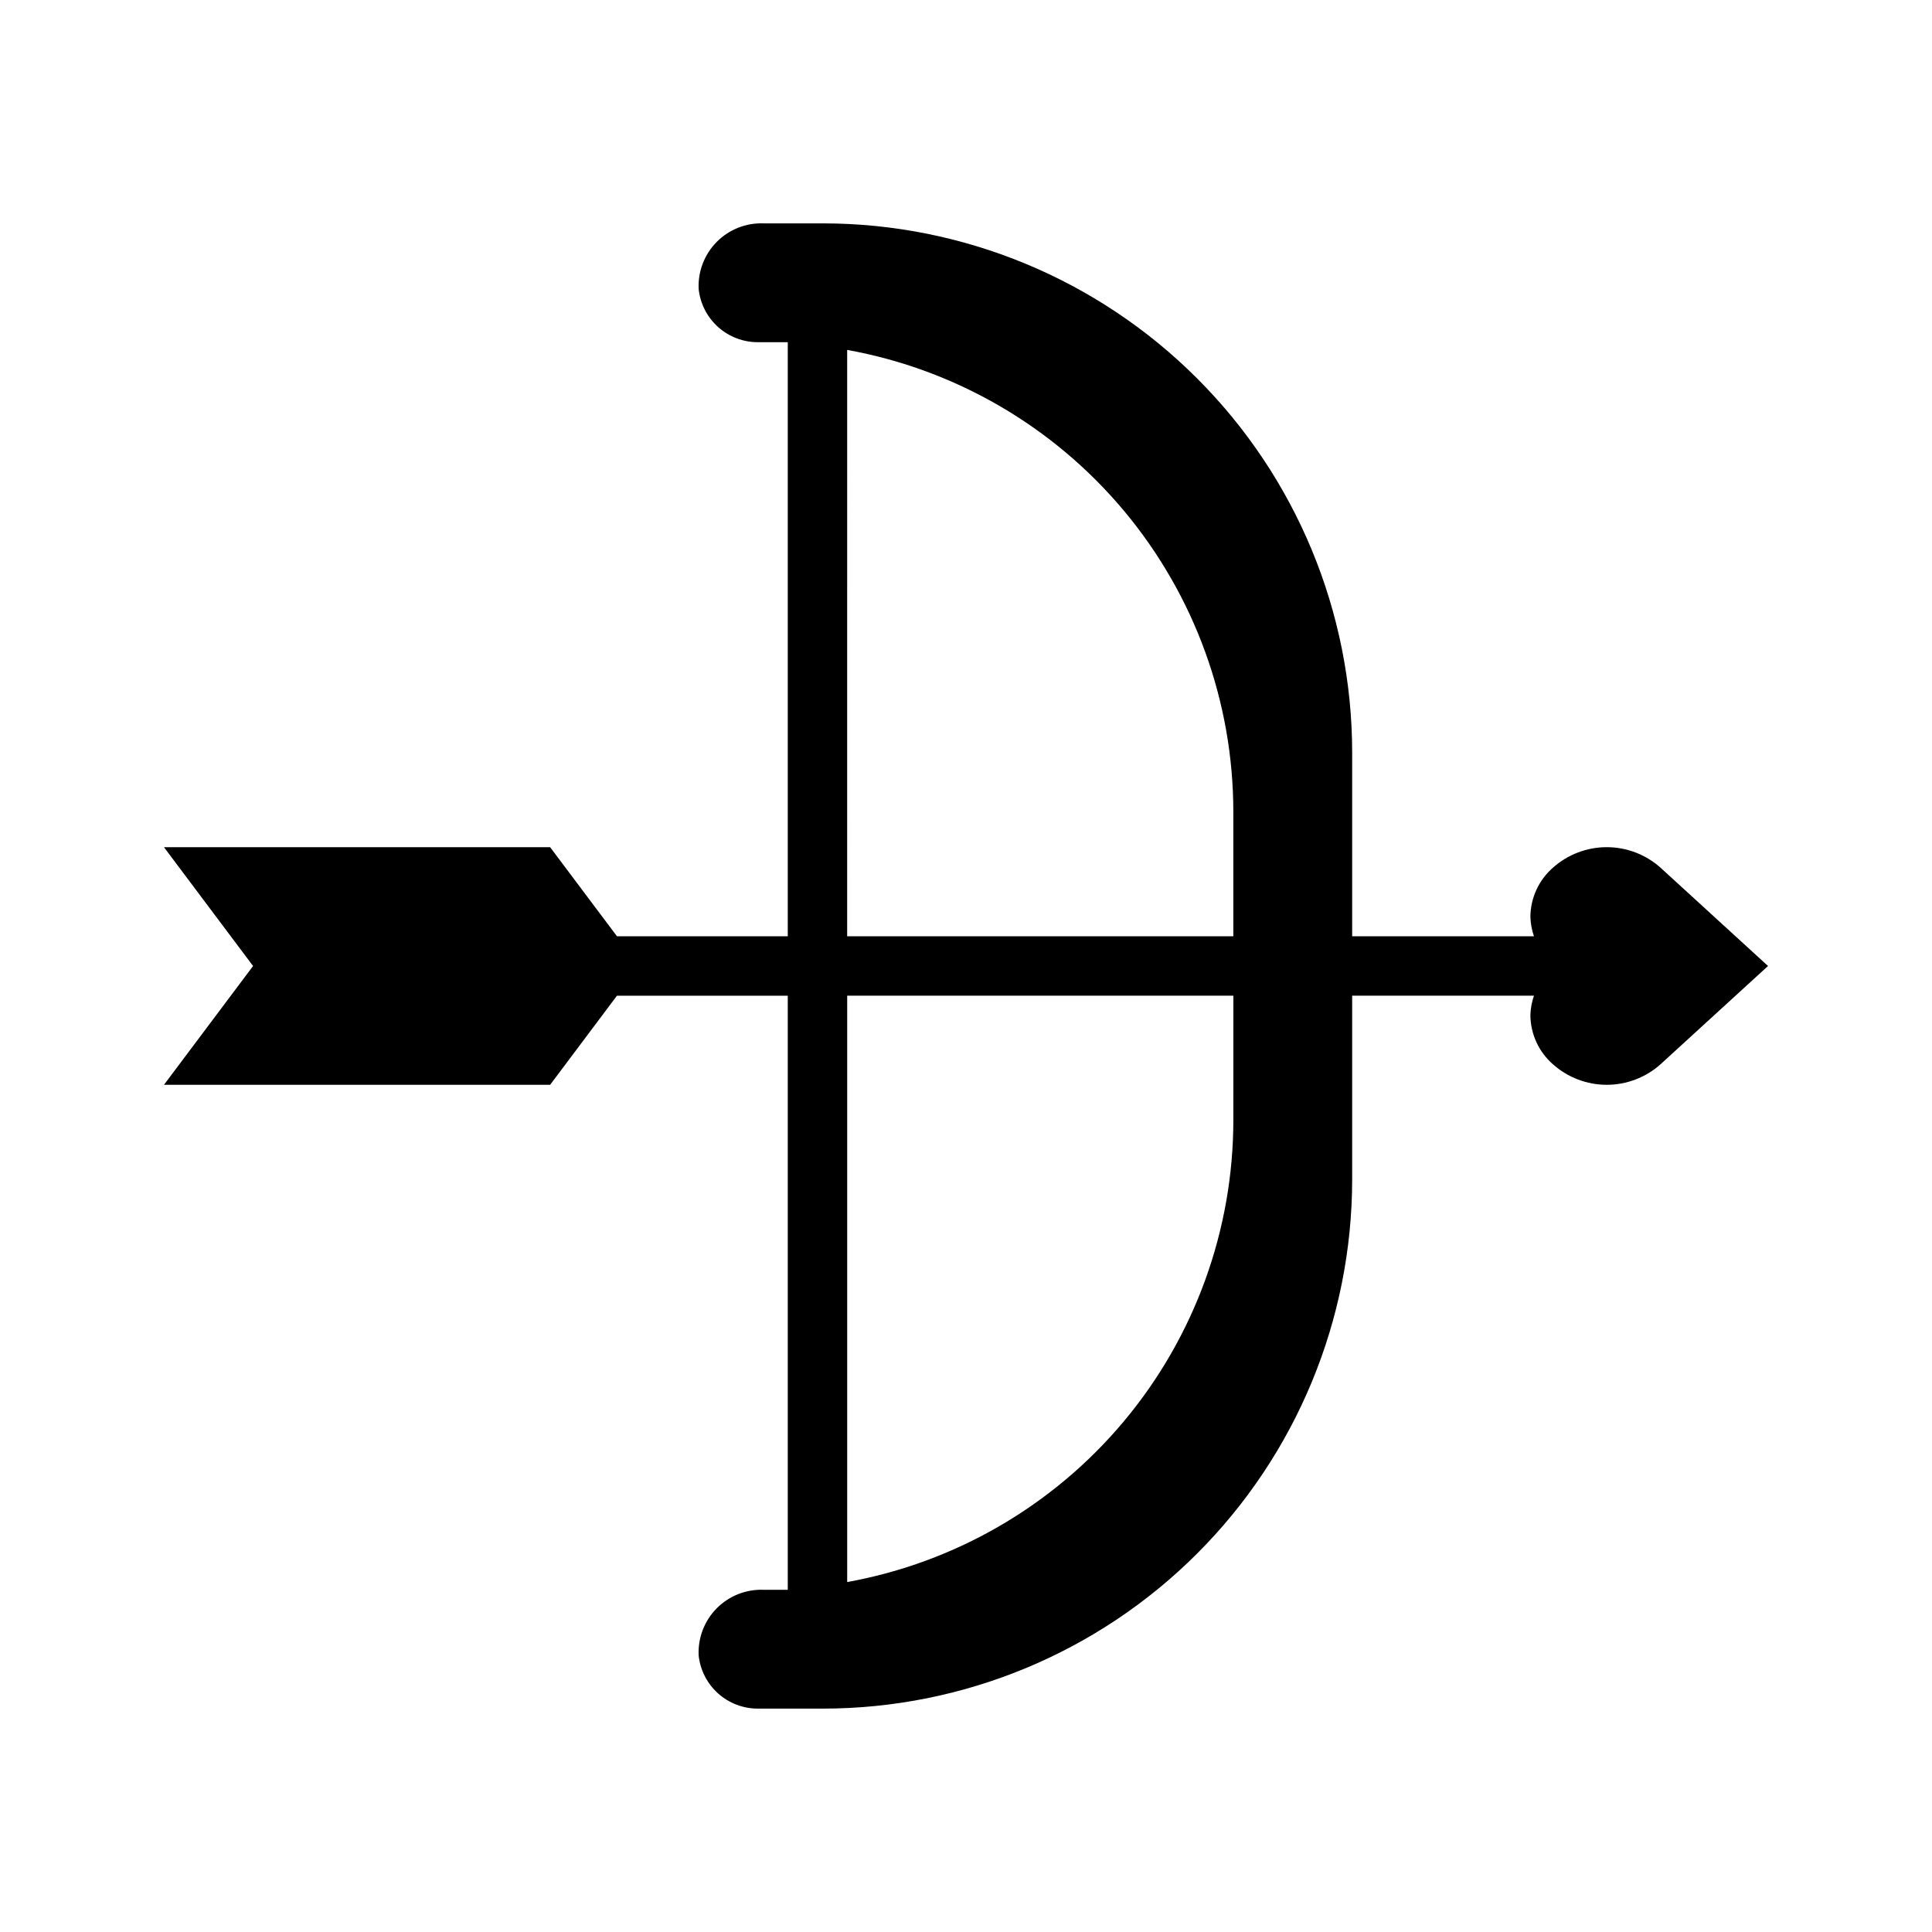
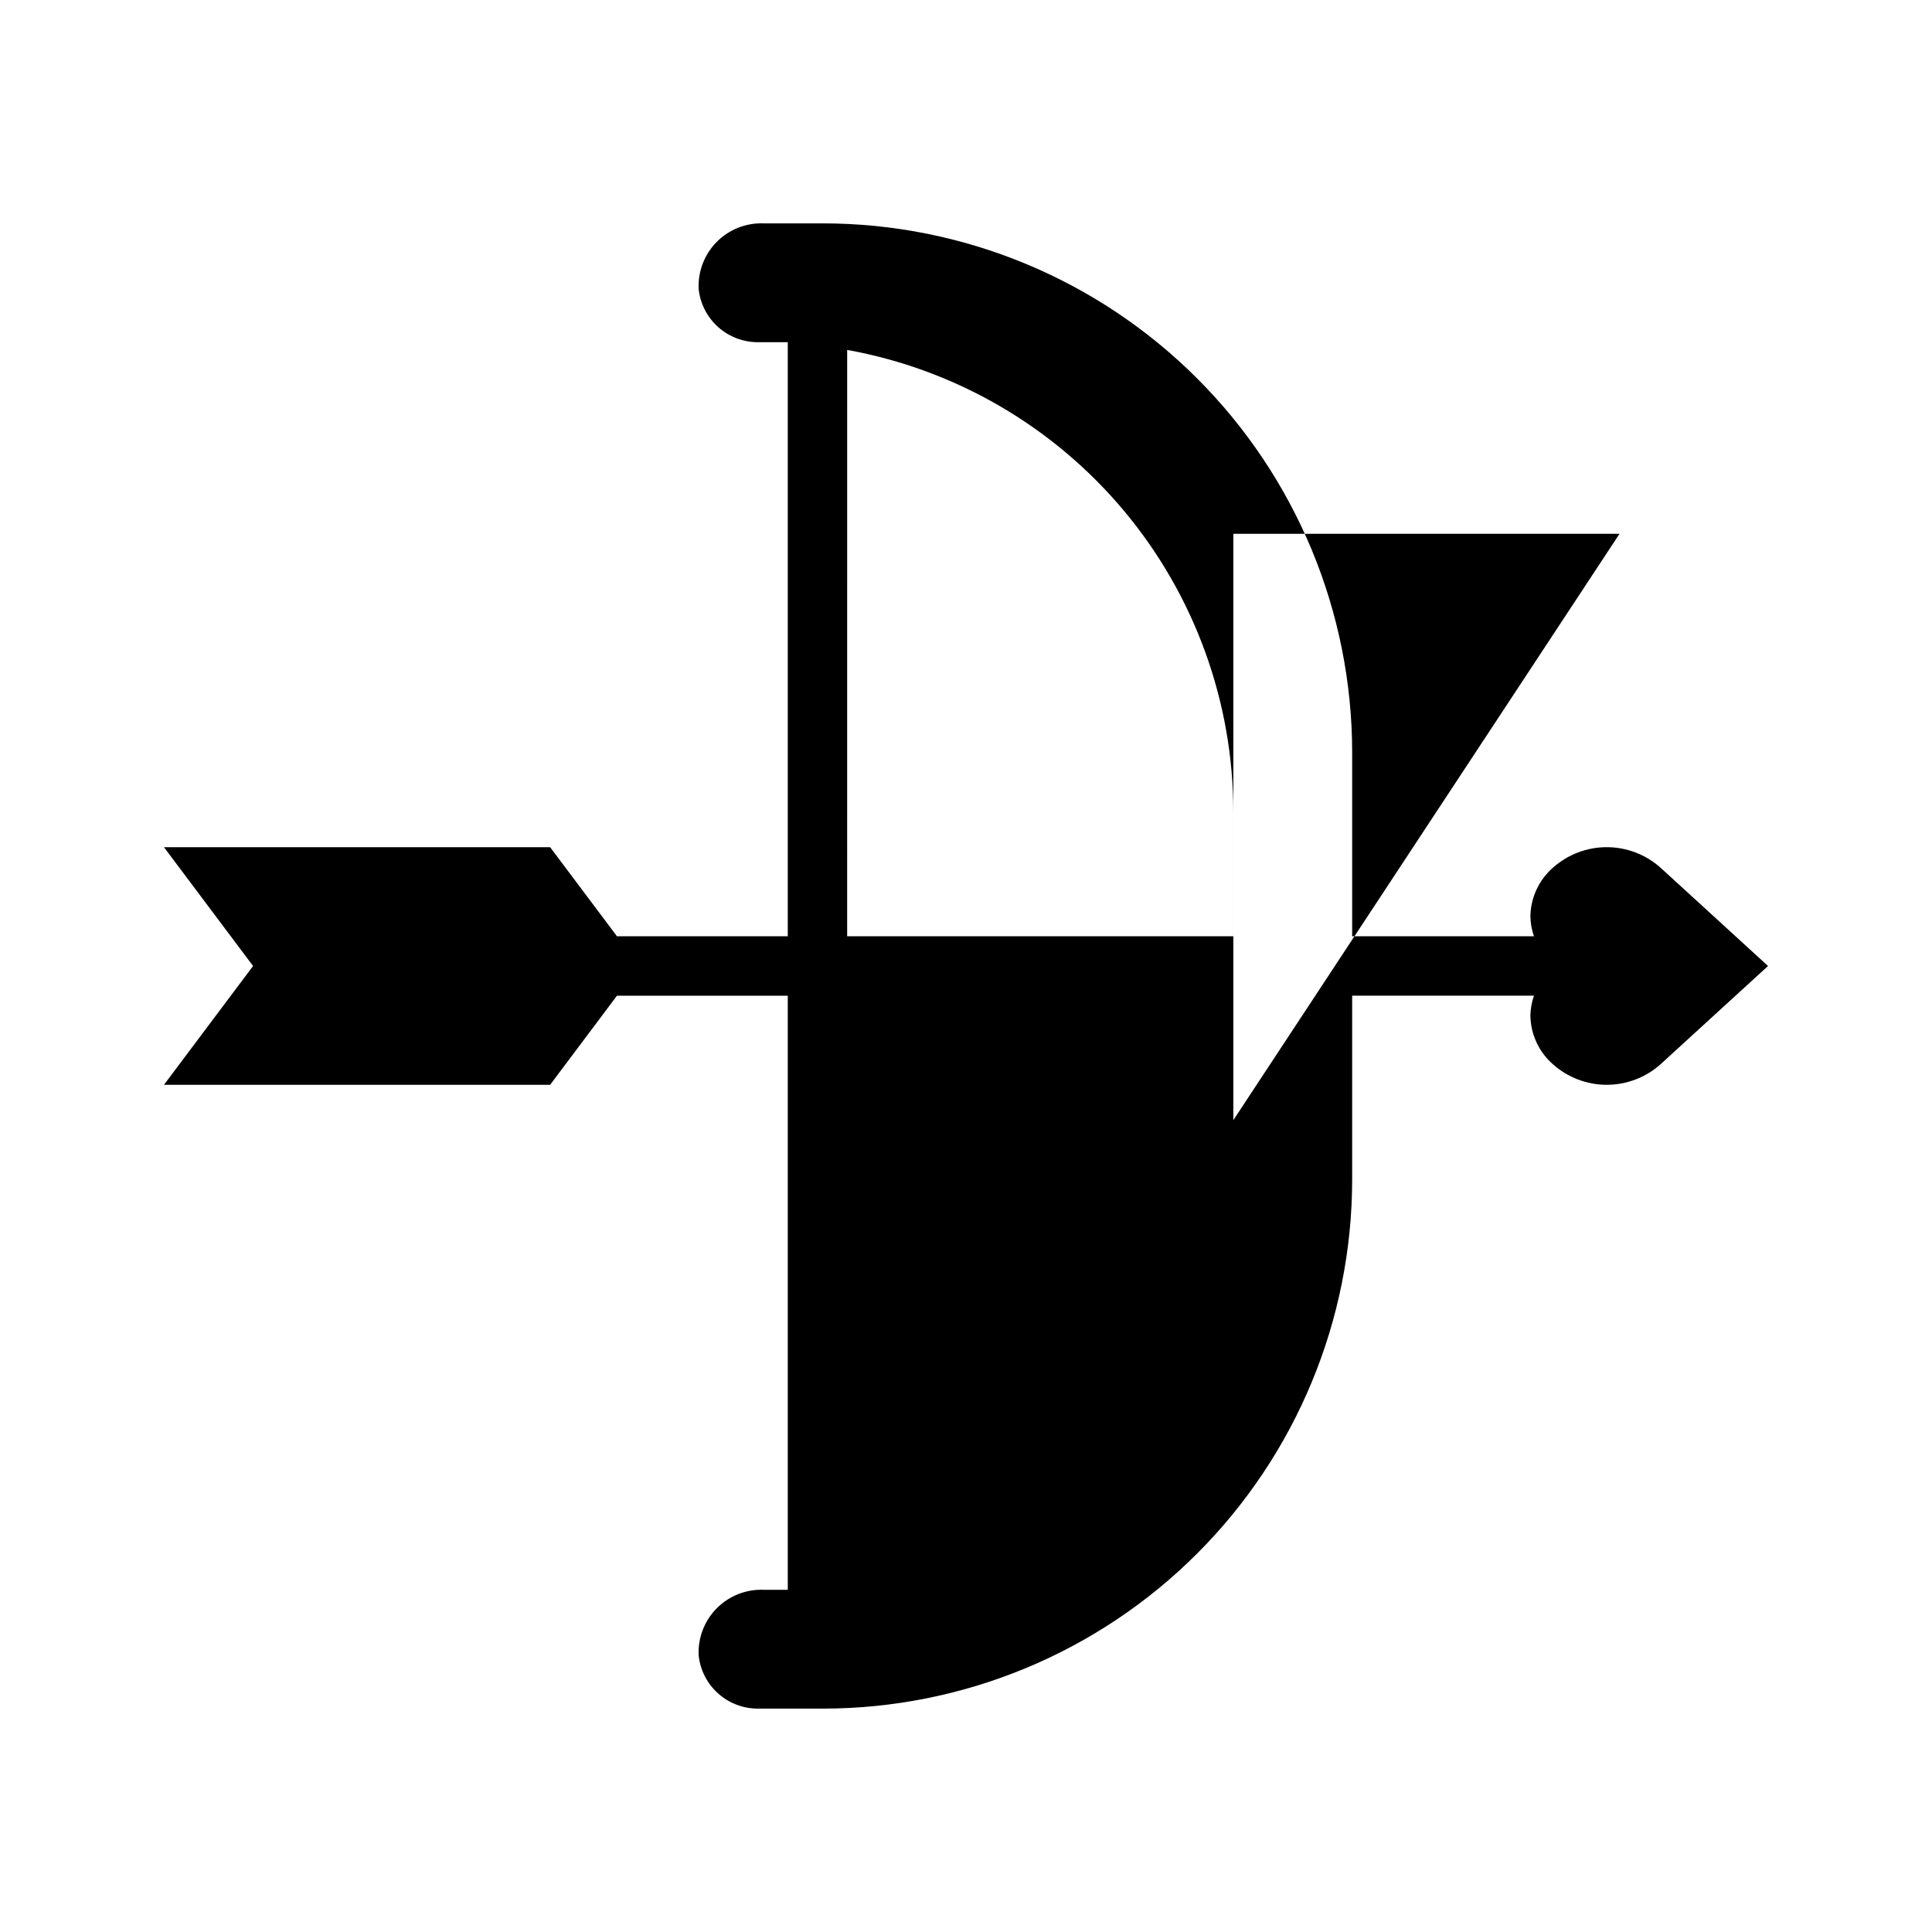
<svg xmlns="http://www.w3.org/2000/svg" fill="#000000" width="800px" height="800px" version="1.1" viewBox="144 144 512 512">
-   <path d="m584.05 373.94c-3.922-3.496-8.992-5.43-14.25-5.43-5.254 0-10.324 1.934-14.246 5.43-3.758 3.277-5.934 8.004-5.984 12.988 0.047 1.77 0.367 3.523 0.945 5.195h-48.176v-48.727c-0.023-37.176-14.801-72.824-41.09-99.113-26.285-26.289-61.934-41.066-99.113-41.086h-15.742c-4.652-0.184-9.172 1.598-12.449 4.906-3.277 3.305-5.016 7.84-4.793 12.488 0.41 3.883 2.25 7.477 5.16 10.078 2.91 2.606 6.68 4.035 10.586 4.016h1.496 6.375v157.44h-45.262l-17.715-23.613h-102.34l23.617 31.488-23.617 31.488h102.34l17.711-23.617h45.266v157.44h-6.375c-4.652-0.184-9.172 1.598-12.449 4.902-3.277 3.309-5.016 7.844-4.793 12.492 0.41 3.883 2.25 7.477 5.16 10.078 2.91 2.606 6.68 4.035 10.586 4.016h17.238c37.18-0.023 72.828-14.801 99.113-41.09 26.289-26.285 41.066-61.934 41.09-99.113v-48.727h48.176c-0.578 1.672-0.898 3.426-0.945 5.195 0.051 4.984 2.227 9.711 5.984 12.988 3.922 3.496 8.992 5.43 14.246 5.43 5.258 0 10.328-1.934 14.25-5.43l28.496-26.055zm-215.54-137.21c28.695 5.18 54.66 20.277 73.363 42.648 18.703 22.371 28.957 50.602 28.973 79.762v32.98h-102.34zm102.34 204.12c-0.016 29.16-10.27 57.387-28.973 79.762-18.703 22.371-44.668 37.465-73.363 42.648v-155.39h102.34z" />
+   <path d="m584.05 373.94c-3.922-3.496-8.992-5.43-14.25-5.43-5.254 0-10.324 1.934-14.246 5.43-3.758 3.277-5.934 8.004-5.984 12.988 0.047 1.77 0.367 3.523 0.945 5.195h-48.176v-48.727c-0.023-37.176-14.801-72.824-41.09-99.113-26.285-26.289-61.934-41.066-99.113-41.086h-15.742c-4.652-0.184-9.172 1.598-12.449 4.906-3.277 3.305-5.016 7.84-4.793 12.488 0.41 3.883 2.25 7.477 5.16 10.078 2.91 2.606 6.68 4.035 10.586 4.016h1.496 6.375v157.44h-45.262l-17.715-23.613h-102.34l23.617 31.488-23.617 31.488h102.34l17.711-23.617h45.266v157.44h-6.375c-4.652-0.184-9.172 1.598-12.449 4.902-3.277 3.309-5.016 7.844-4.793 12.492 0.41 3.883 2.25 7.477 5.16 10.078 2.91 2.606 6.68 4.035 10.586 4.016h17.238c37.18-0.023 72.828-14.801 99.113-41.09 26.289-26.285 41.066-61.934 41.09-99.113v-48.727h48.176c-0.578 1.672-0.898 3.426-0.945 5.195 0.051 4.984 2.227 9.711 5.984 12.988 3.922 3.496 8.992 5.43 14.246 5.43 5.258 0 10.328-1.934 14.25-5.43l28.496-26.055zm-215.54-137.21c28.695 5.18 54.66 20.277 73.363 42.648 18.703 22.371 28.957 50.602 28.973 79.762v32.98h-102.34zm102.34 204.12v-155.39h102.34z" />
</svg>